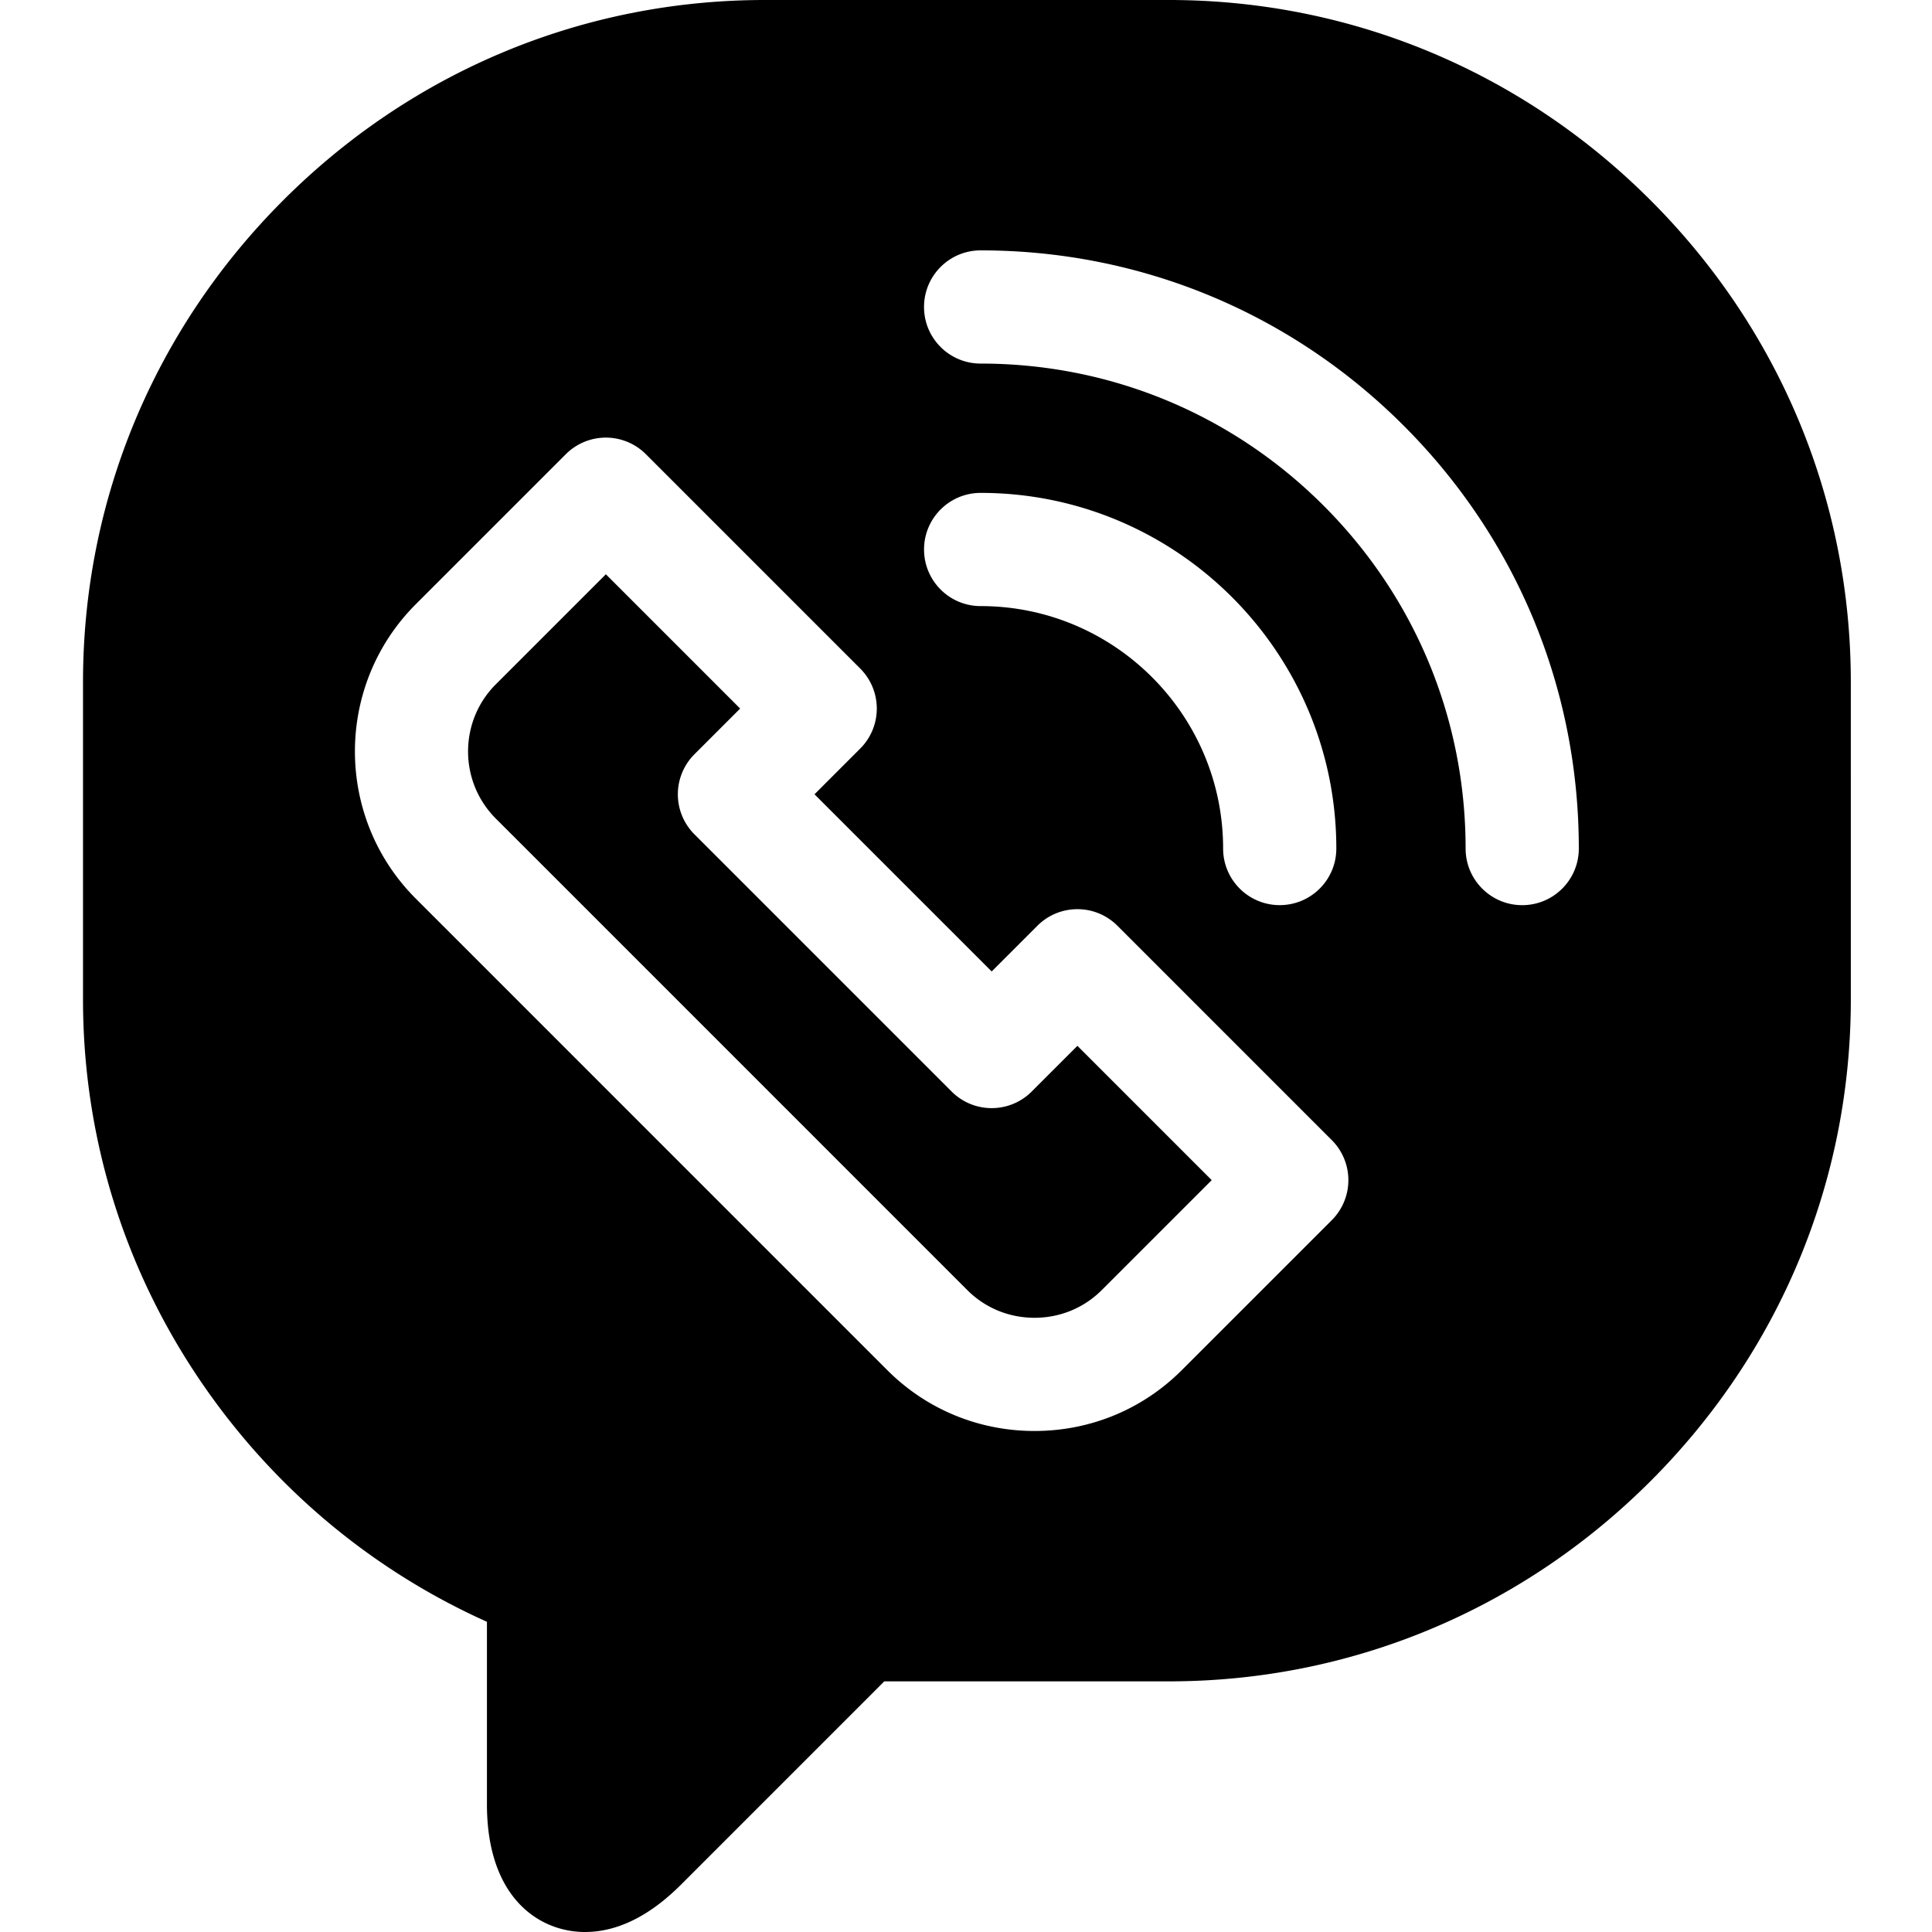
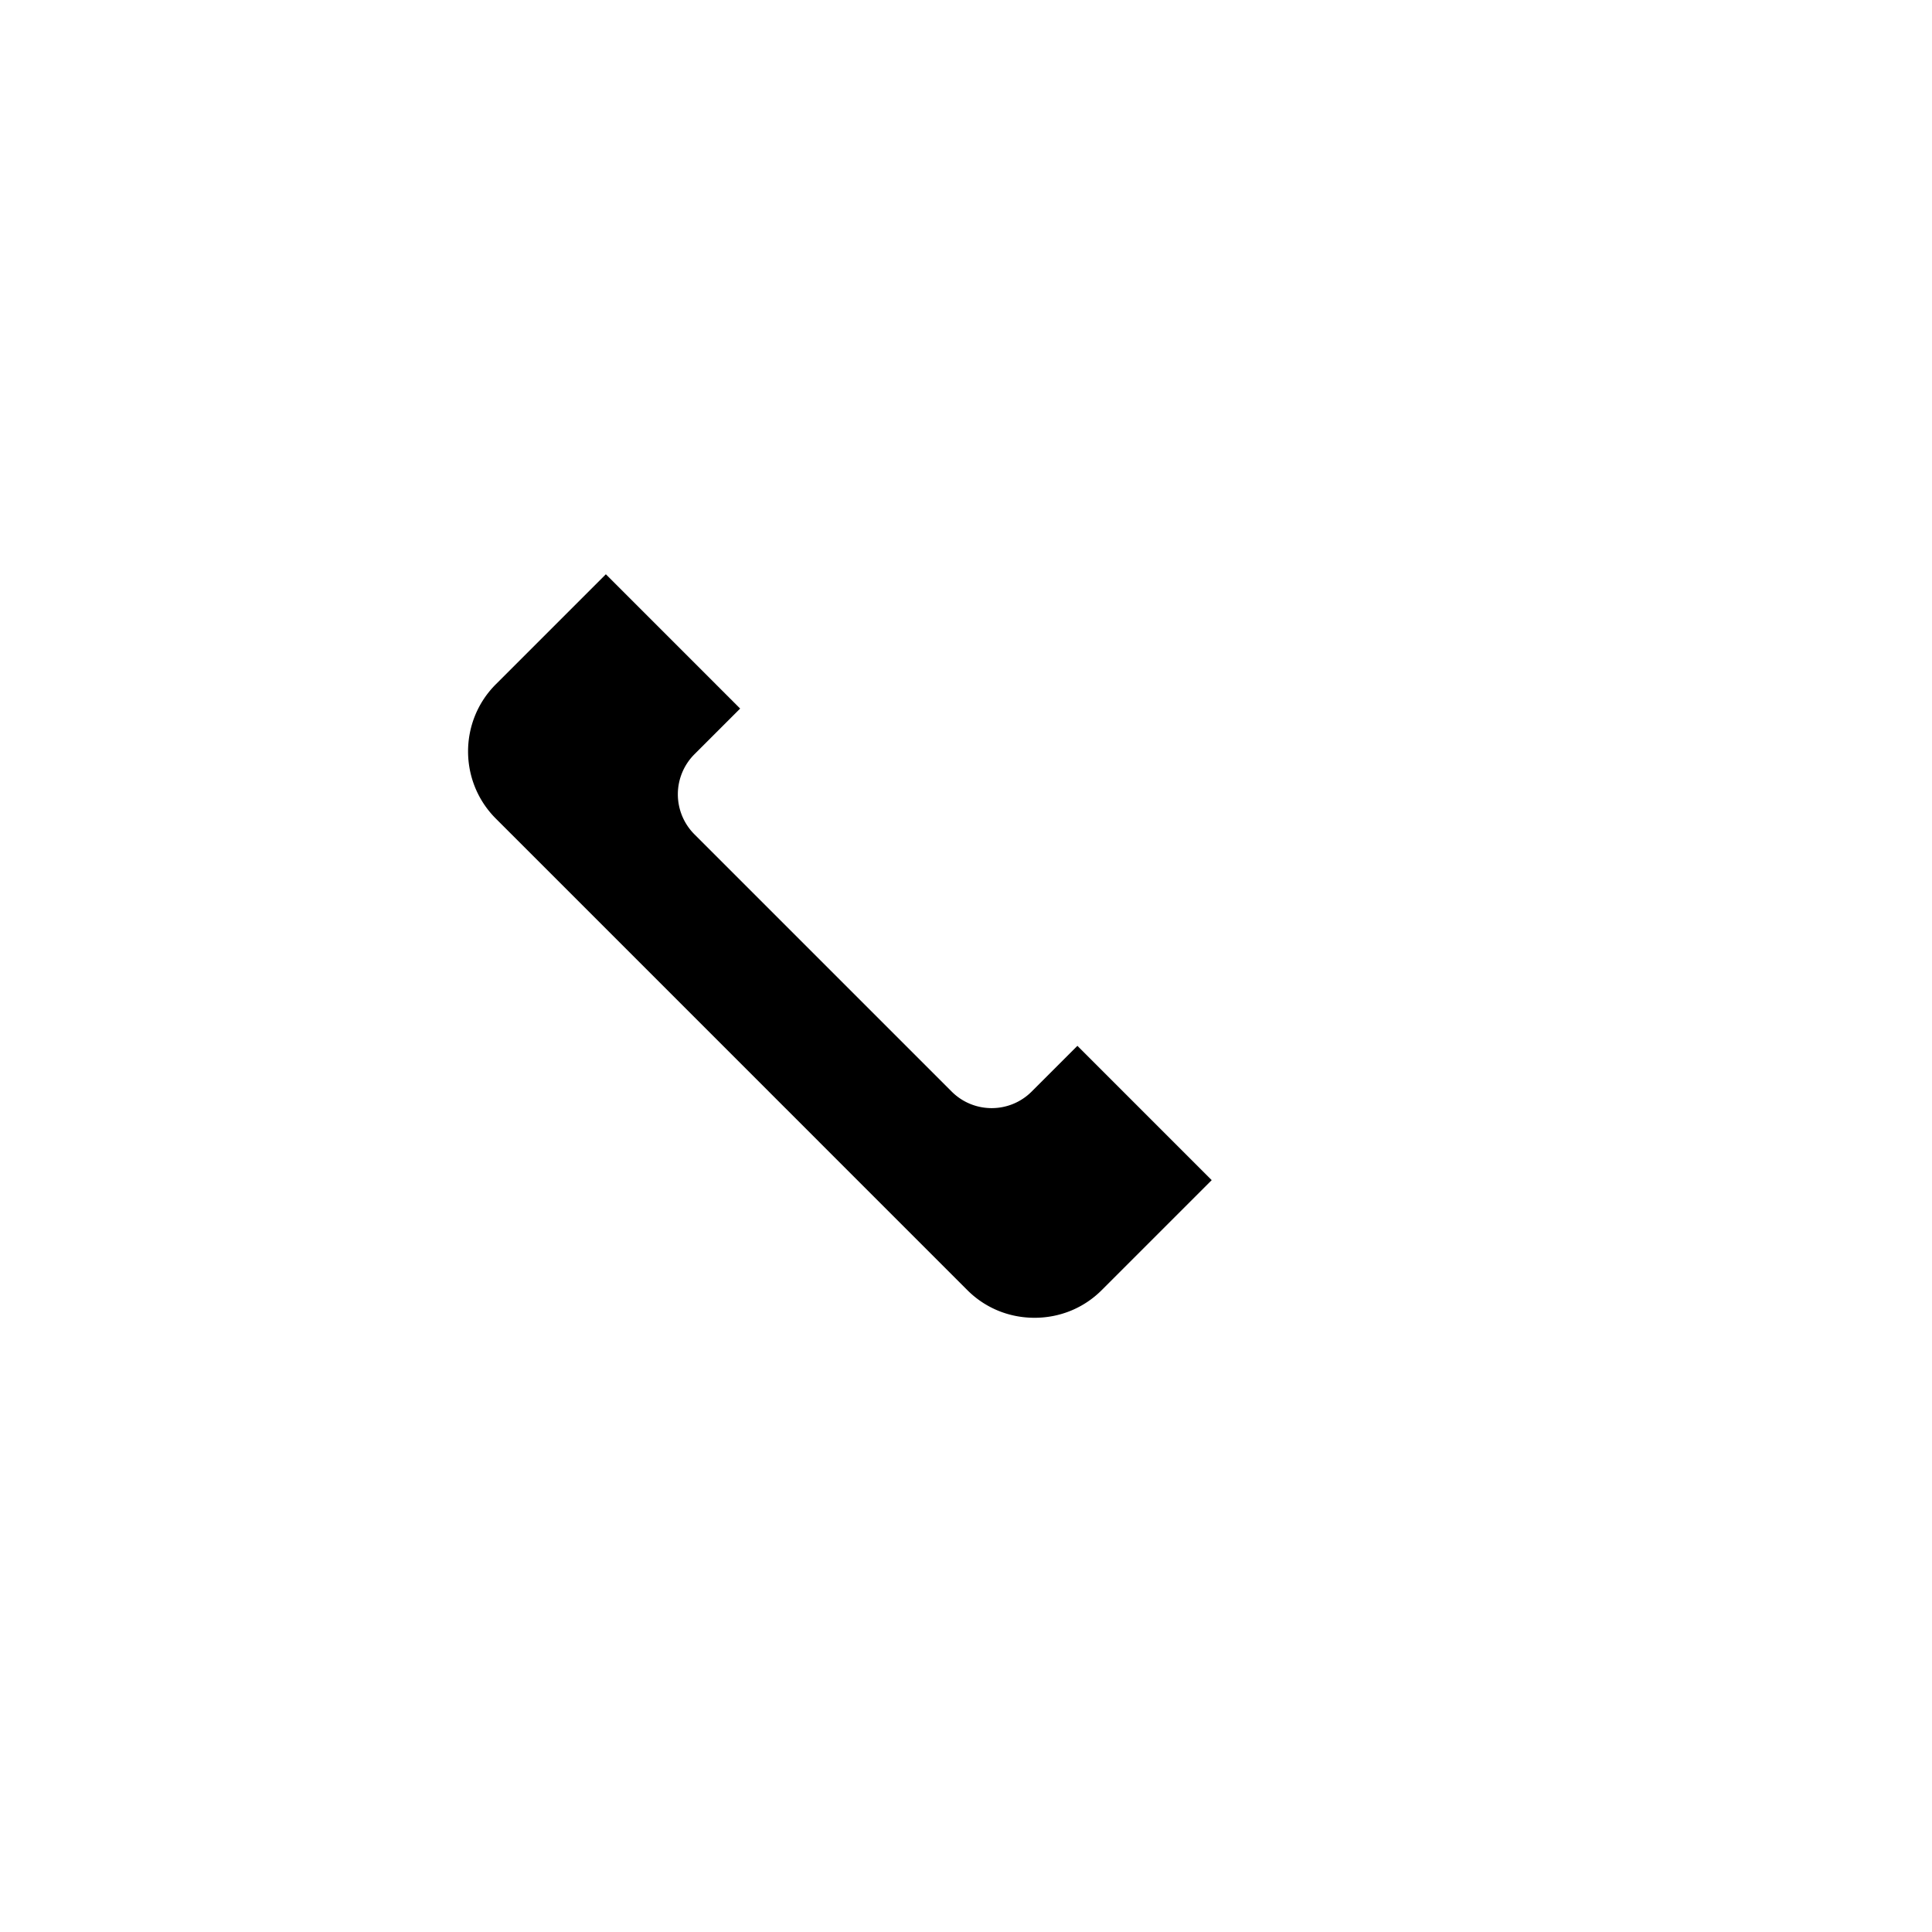
<svg xmlns="http://www.w3.org/2000/svg" height="512pt" viewBox="-21 0 511 512" width="512pt">
  <path d="M251.906 289.27c-5.855 5.859-15.351 5.859-21.21 0l-68.165-68.165a15.003 15.003 0 0 1-4.394-10.605c0-3.98 1.582-7.793 4.394-10.61l12.117-12.113-35.59-35.59-29.156 29.157c-9.812 9.812-9.808 25.777 0 35.59l124.965 124.972c4.723 4.723 11.043 7.32 17.797 7.32 6.754 0 13.074-2.601 17.797-7.324l29.156-29.152-35.59-35.594zm0 0" />
-   <path d="M468.984 180.71c0-48.089-18.843-93.417-53.07-127.64C381.691 18.848 336.364 0 288.277 0H181.199C133.117 0 87.79 18.848 53.57 53.066 19.348 87.29.5 132.621.5 180.707v84.164c0 37.238 11.36 73.063 32.852 103.598 18.96 26.937 44.46 47.976 74.191 61.32v48.344c0 24.996 13.996 33.863 25.98 33.867 8.563 0 17.13-4.227 25.465-12.559l53.856-53.863h75.437c48.086 0 93.414-18.848 127.637-53.07 34.223-34.223 53.07-79.551 53.07-127.637zM331.438 323.356l-39.766 39.762c-10.39 10.39-24.242 16.106-39.008 16.106-14.766 0-28.617-5.72-39.008-16.106L88.687 238.145c-21.503-21.512-21.503-56.508 0-78.016l39.766-39.762a14.98 14.98 0 0 1 10.606-4.394c3.976 0 7.793 1.578 10.605 4.394l56.805 56.805a14.999 14.999 0 0 1-.004 21.21l-12.113 12.114 46.953 46.953 12.117-12.117c5.86-5.855 15.355-5.855 21.21.004l56.805 56.805a14.986 14.986 0 0 1 4.395 10.605 14.99 14.99 0 0 1-4.395 10.61zM223.382 145.621c0-8.281 6.715-15 15-15 51.972 0 94.258 42.281 94.258 94.25 0 8.285-6.715 15-15 15-8.282 0-15-6.715-15-15 0-35.426-28.825-64.25-64.258-64.25-8.285 0-15-6.715-15-15zm158.52 94.258c-8.286 0-15-6.719-15-15 .003-34.332-13.368-66.606-37.641-90.883-24.278-24.273-56.551-37.644-90.883-37.644-8.281 0-15-6.715-15-15 0-8.282 6.719-15 15-15 42.344 0 82.152 16.492 112.094 46.433 29.945 29.942 46.433 69.75 46.43 112.094 0 8.281-6.716 15-15 15zm0 0" />
</svg>